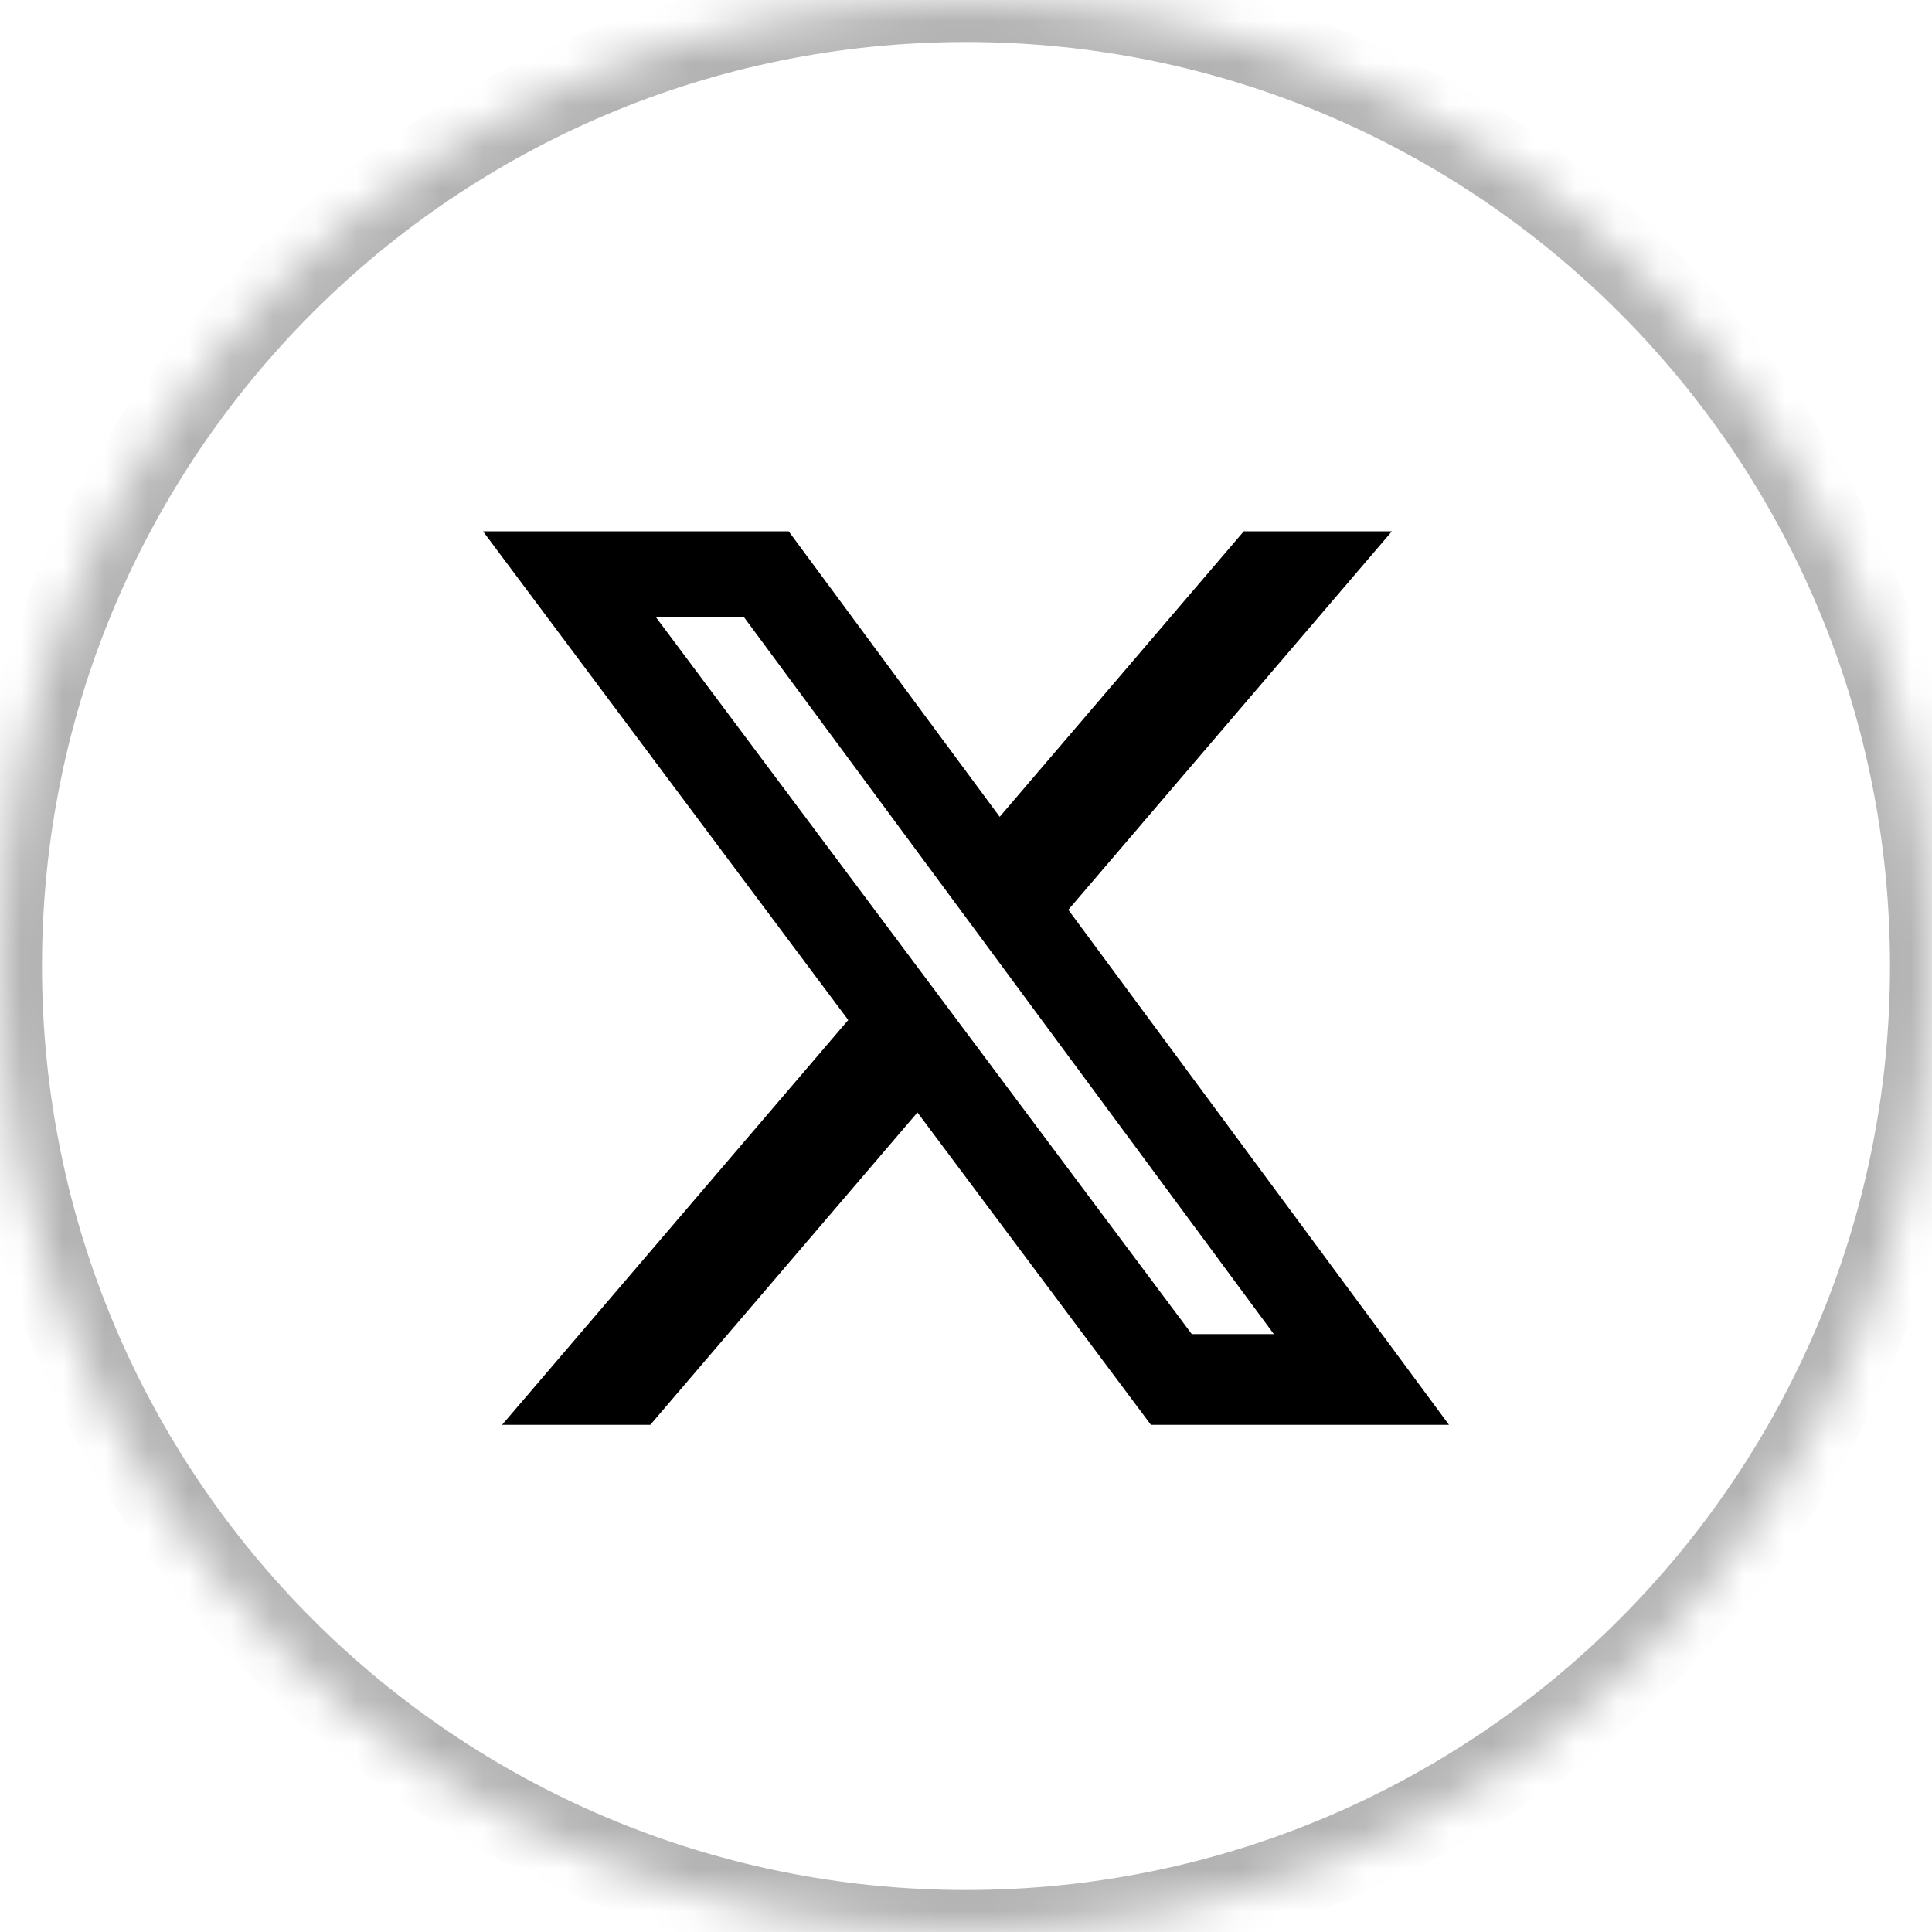
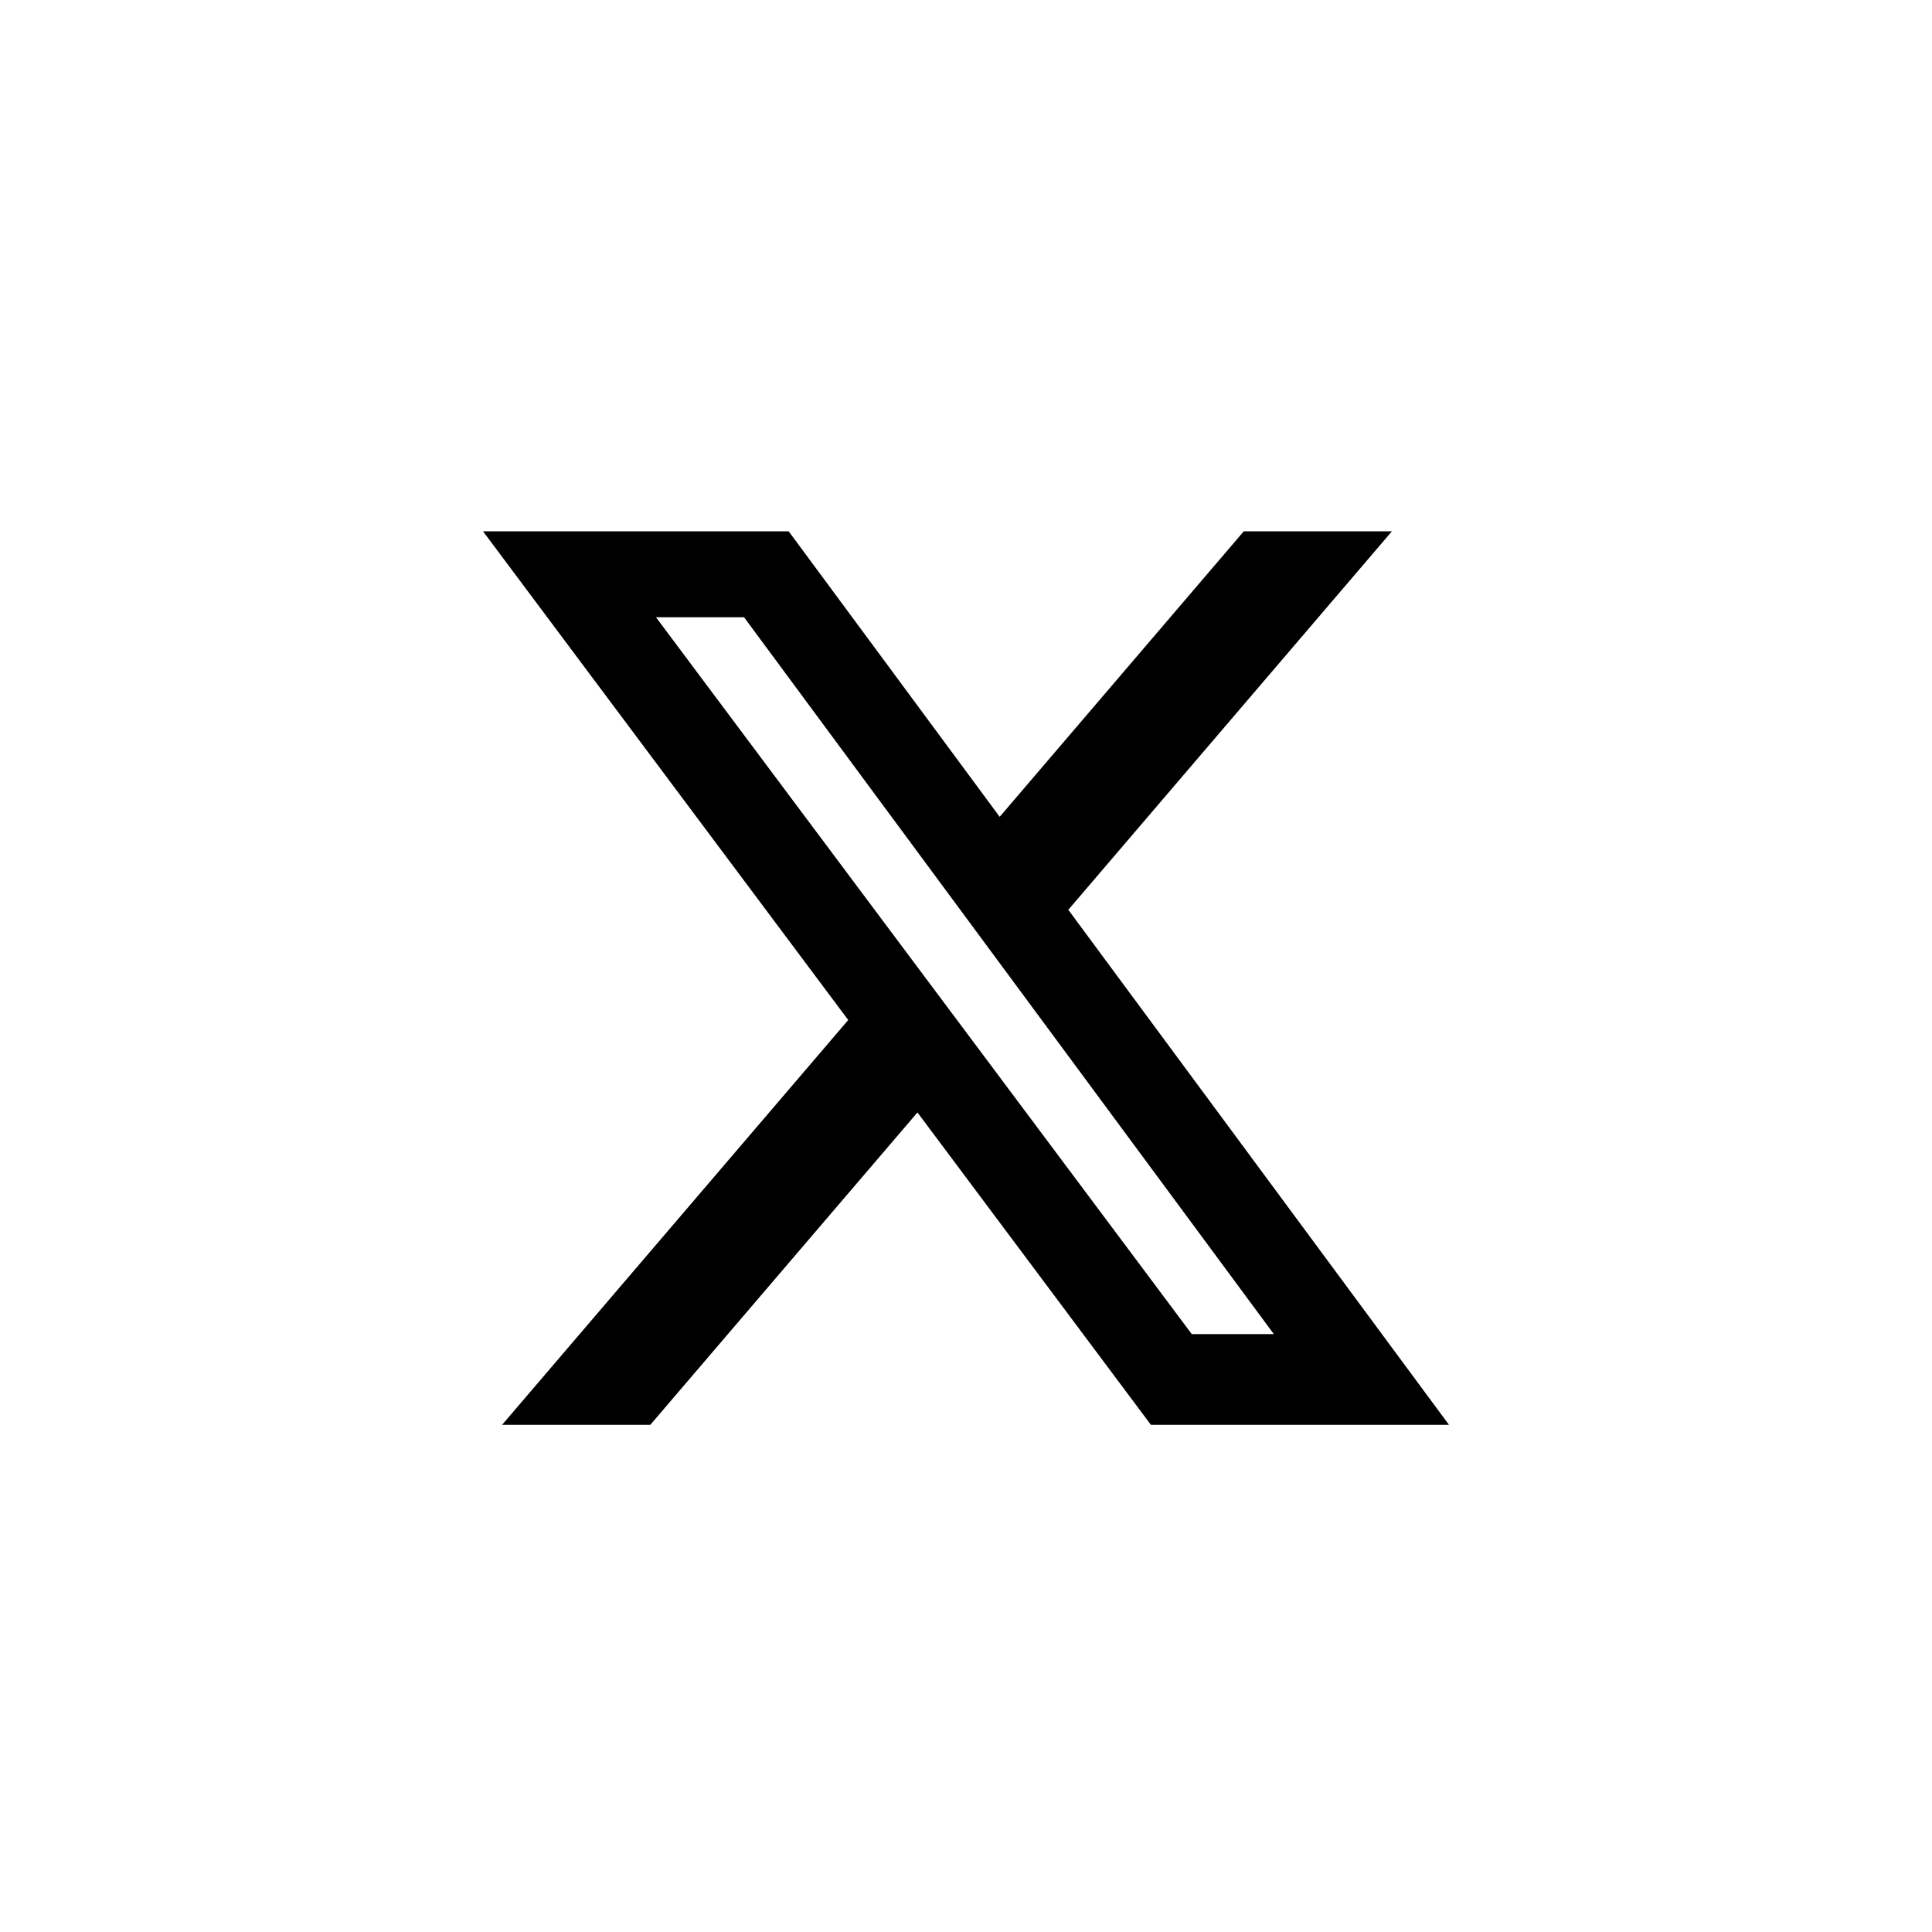
<svg xmlns="http://www.w3.org/2000/svg" width="46" height="46" viewBox="0 0 46 46" fill="none">
  <mask id="path-1-inside-1_55_231" fill="white">
-     <path d="M0 23C0 10.297 10.297 0 23 0C35.703 0 46 10.297 46 23C46 35.703 35.703 46 23 46C10.297 46 0 35.703 0 23Z" />
-   </mask>
-   <path d="M23 45C10.85 45 1 35.15 1 23H-1C-1 36.255 9.745 47 23 47V45ZM45 23C45 35.15 35.15 45 23 45V47C36.255 47 47 36.255 47 23H45ZM23 1C35.15 1 45 10.85 45 23H47C47 9.745 36.255 -1 23 -1V1ZM23 -1C9.745 -1 -1 9.745 -1 23H1C1 10.85 10.85 1 23 1V-1Z" fill="black" fill-opacity="0.3" mask="url(#path-1-inside-1_55_231)" />
+     </mask>
  <path d="M29.614 12.65H33.141L25.436 21.662L34.5 33.925H27.403L21.844 26.487L15.483 33.925H11.954L20.196 24.286L11.5 12.65H18.778L23.802 19.448L29.614 12.65ZM28.376 31.765H30.33L17.716 14.697H15.619L28.376 31.765Z" fill="black" />
</svg>